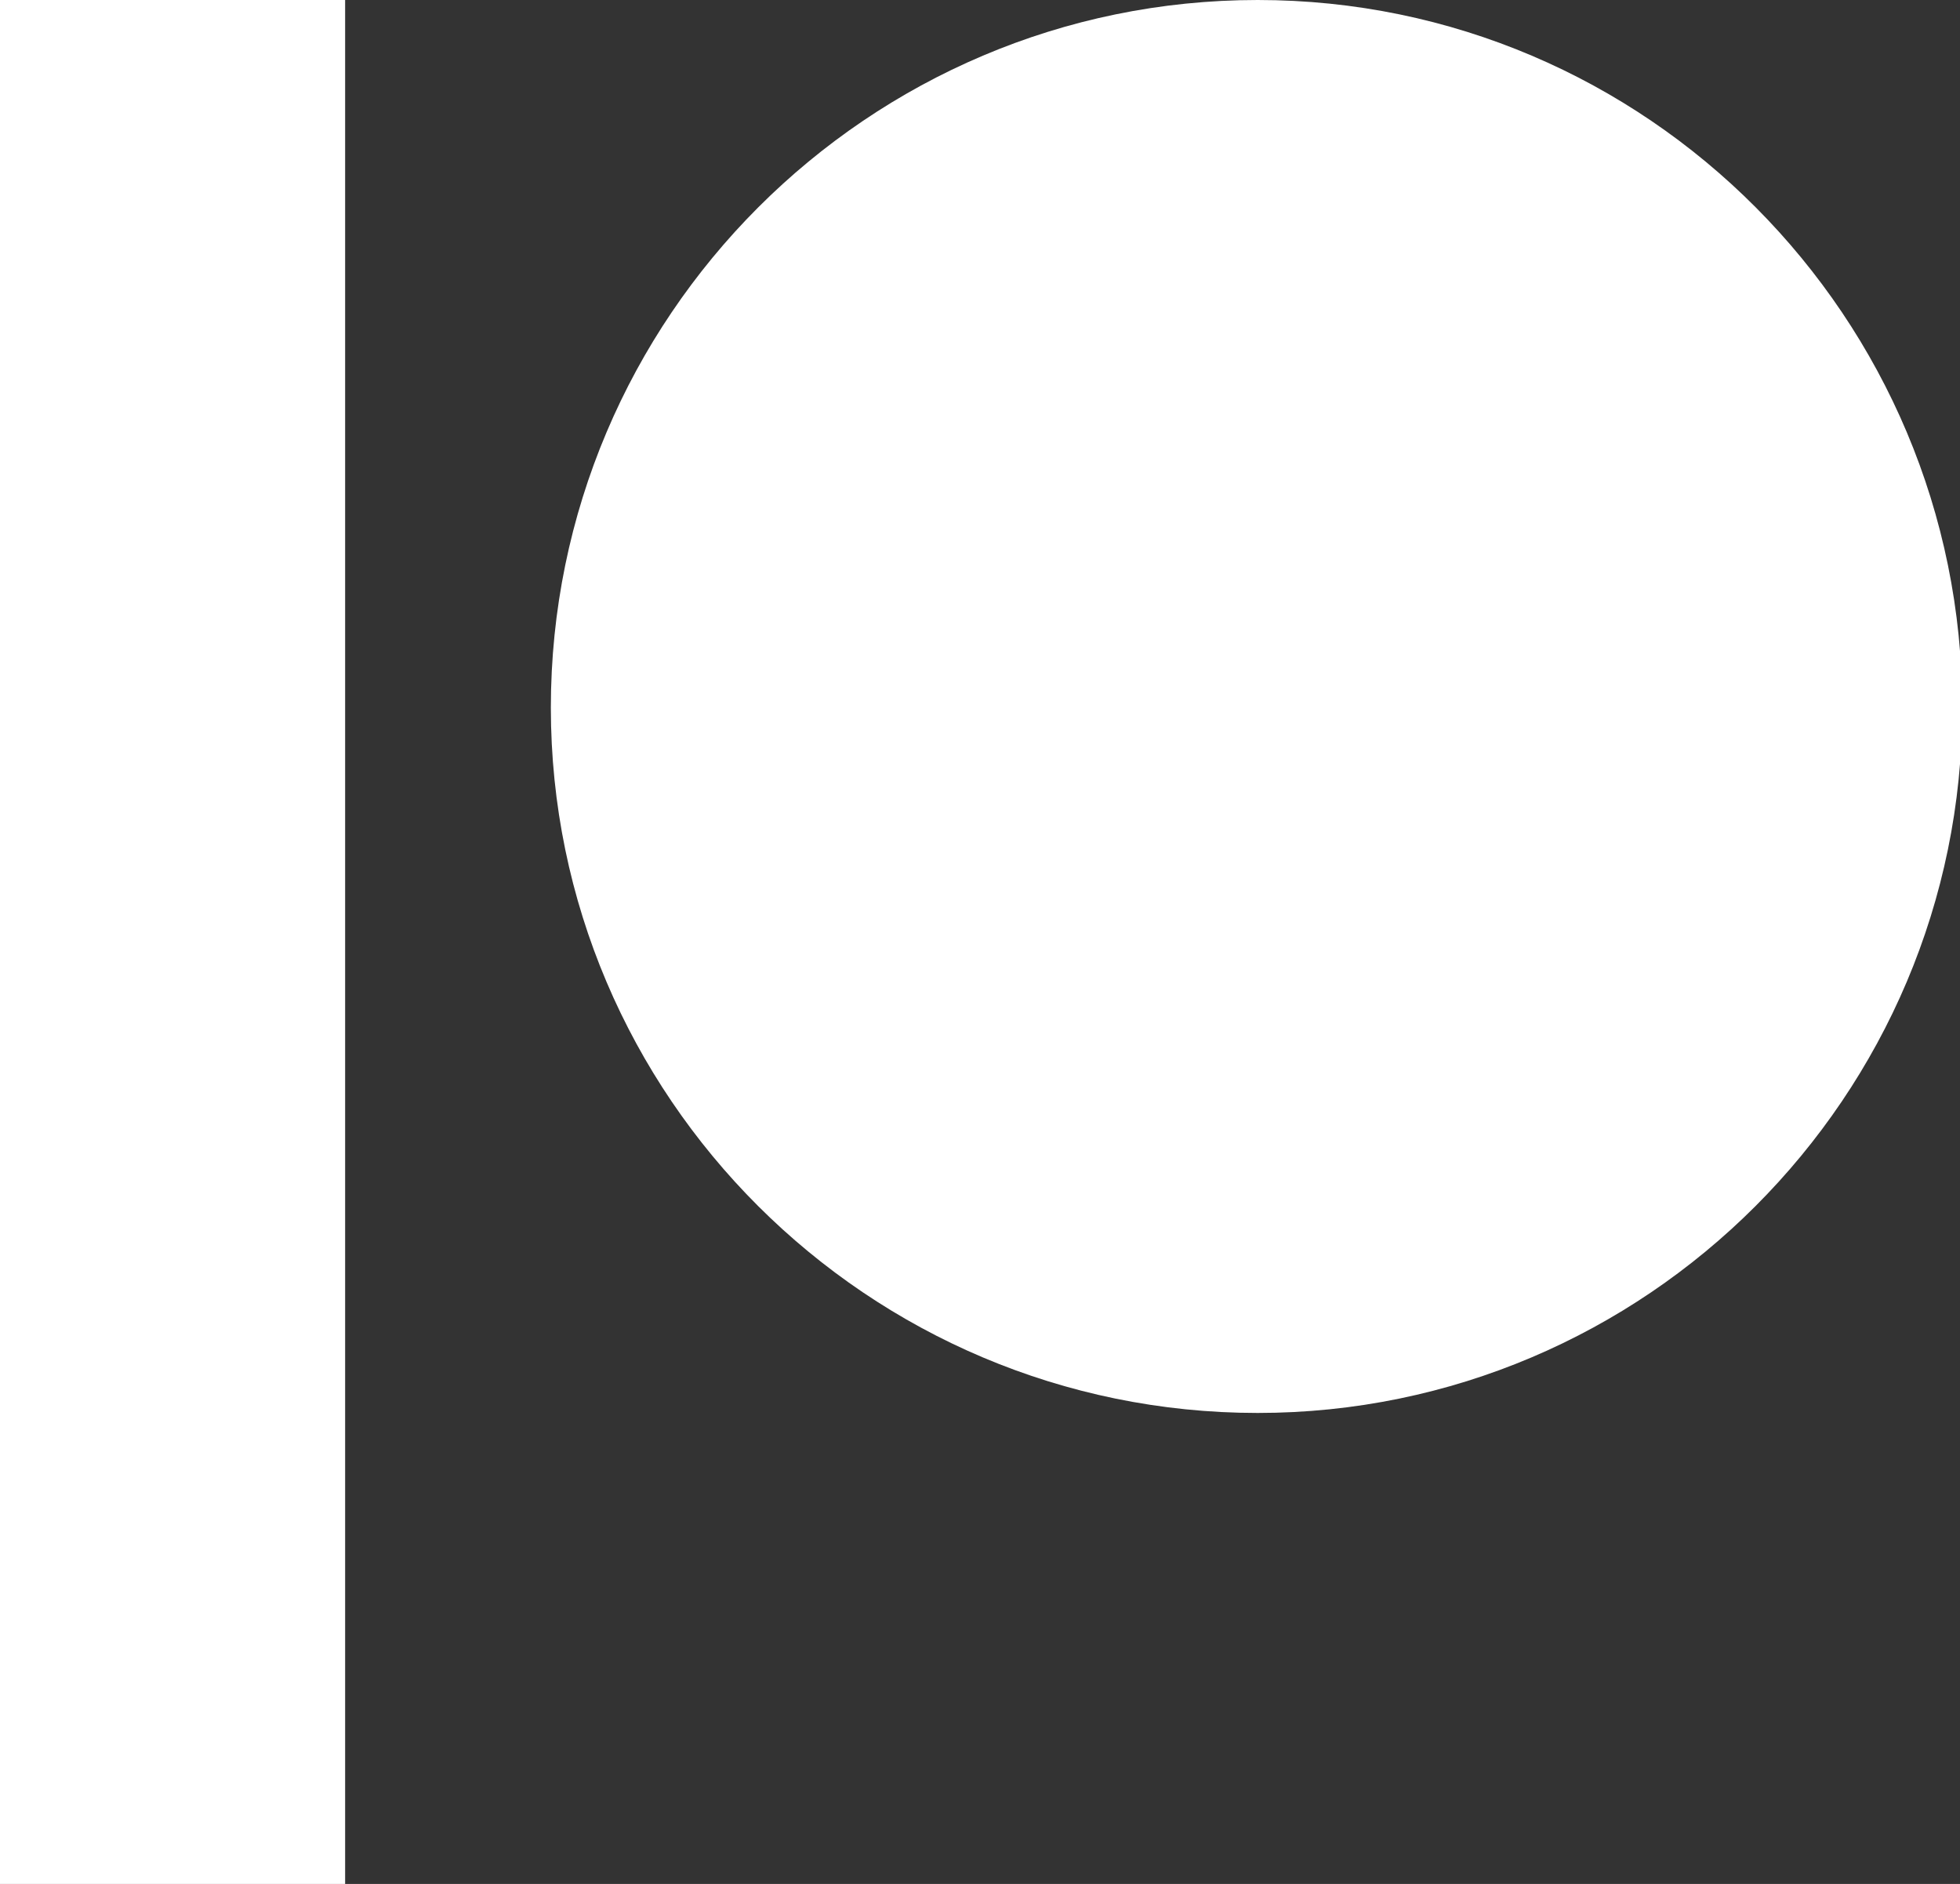
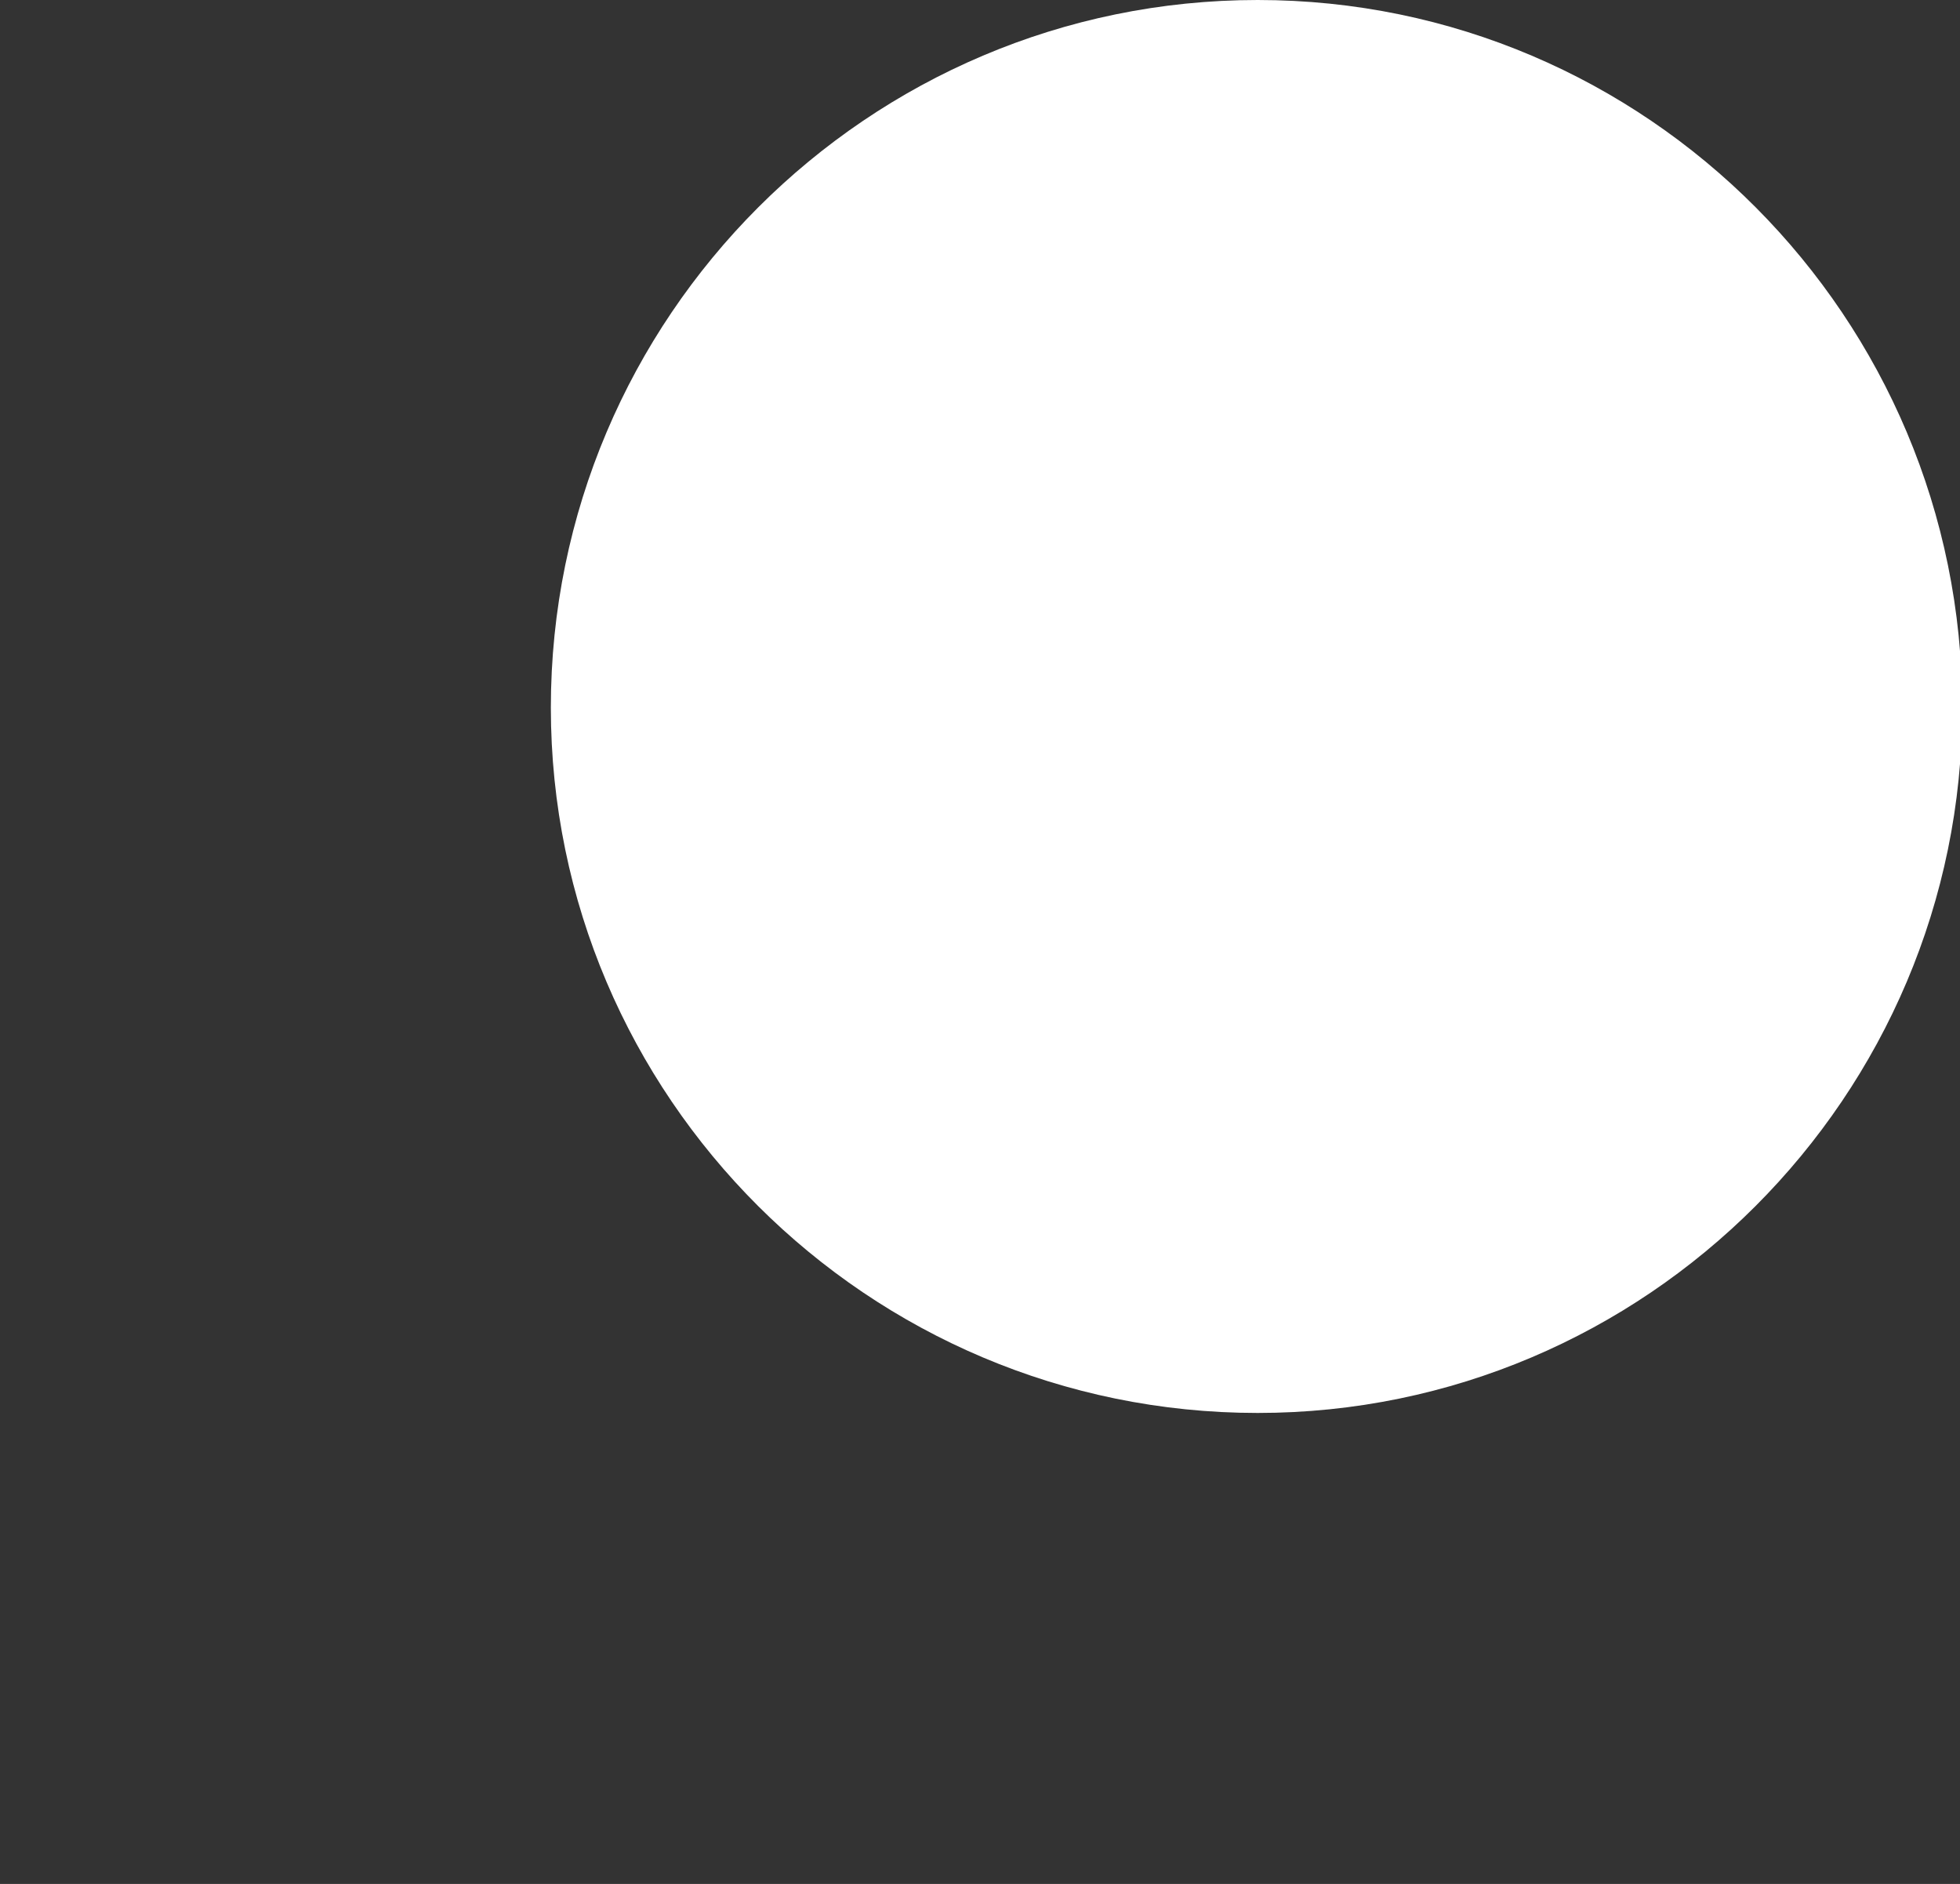
<svg xmlns="http://www.w3.org/2000/svg" version="1.1" id="Layer_1" x="0px" y="0px" viewBox="0 0 26.01 25" style="enable-background:new 0 0 26.01 25;" xml:space="preserve">
  <rect x="0" y="0" width="26.01" height="25" fill="#333333" stroke="none" />
  <style type="text/css">
	.st0{fill-rule:evenodd;clip-rule:evenodd;fill:#FFFFFF;}
</style>
  <g>
    <path class="st0" d="M16.69,0c-5.17,0-9.38,4.21-9.38,9.39c0,5.16,4.21,9.36,9.38,9.36c5.15,0,9.35-4.2,9.35-9.36   C26.04,4.21,21.85,0,16.69,0z" />
-     <path class="st0" d="M0,25h4.58V0H0V25z" />
  </g>
</svg>